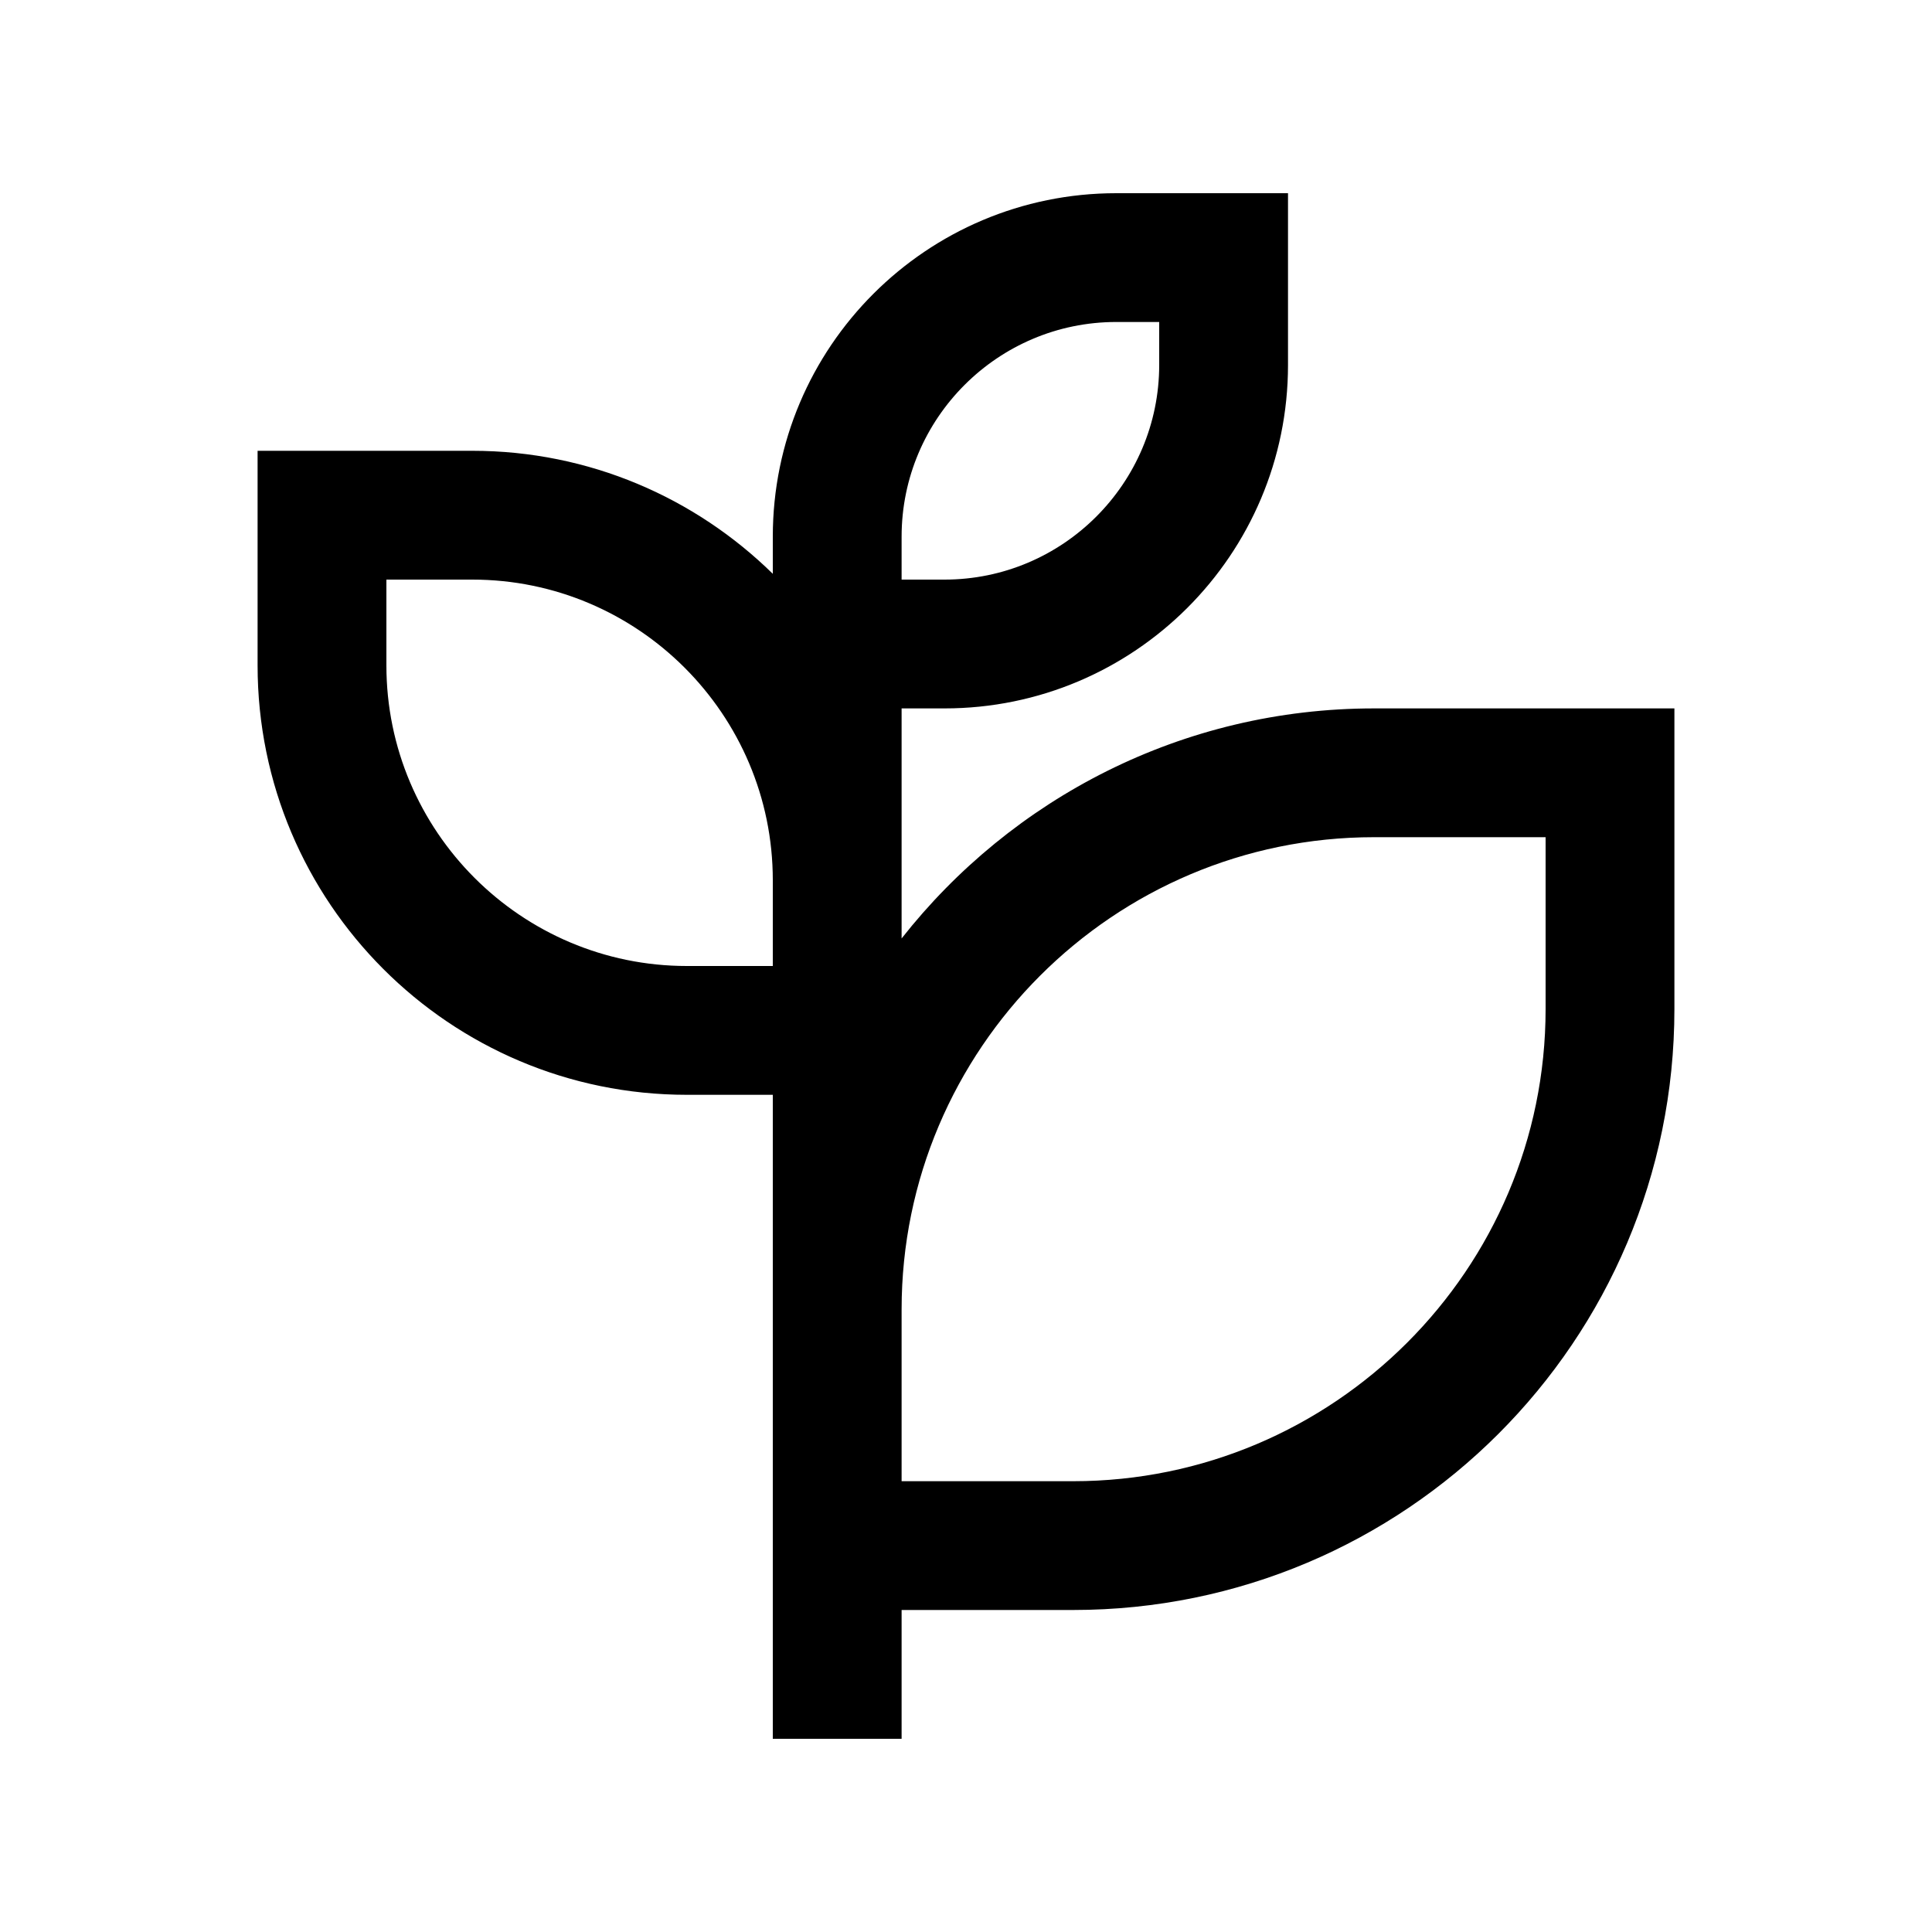
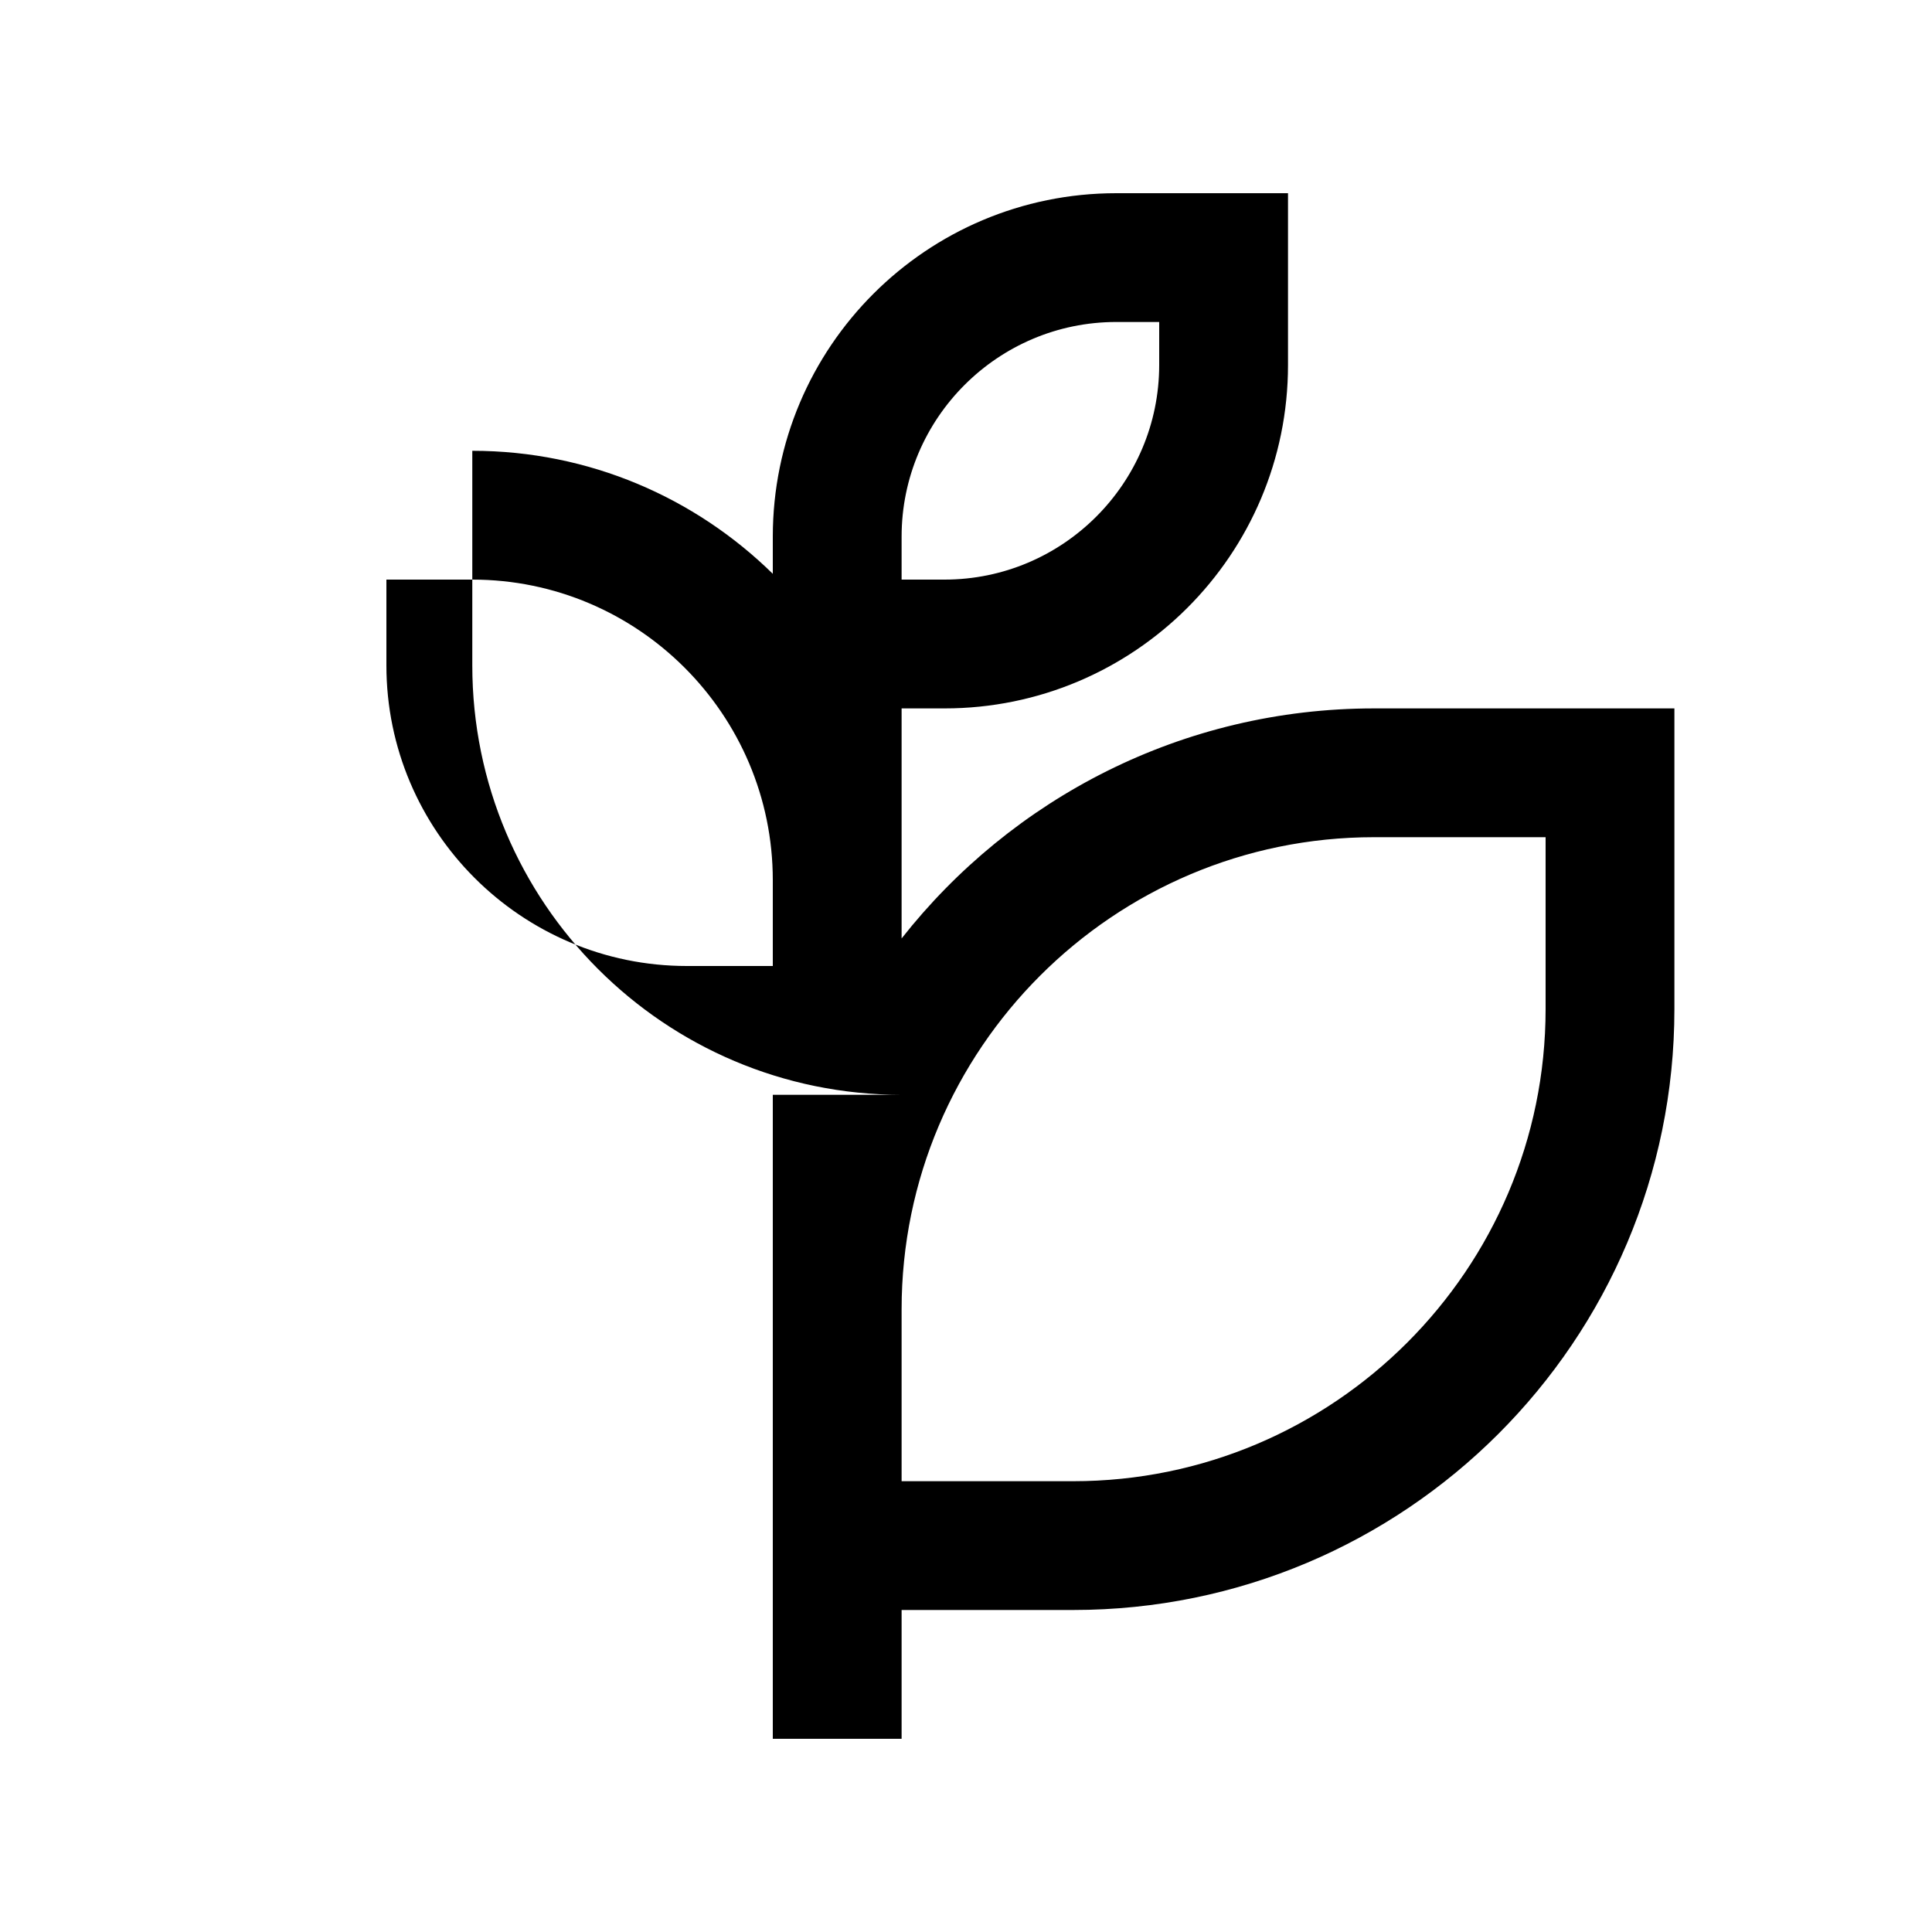
<svg xmlns="http://www.w3.org/2000/svg" version="1.0" id="Layer_1" x="0px" y="0px" width="100px" height="100px" viewBox="0 0 100 100" enable-background="new 0 0 100 100" xml:space="preserve">
-   <path d="M71.12,36.667c-9.929,0-18.757,4.668-24.453,11.907V36.667h2.22c9.817,0,17.78-7.956,17.78-17.777V10H57.78  C47.962,10,40,17.956,40,27.776V29.7c-4.007-3.932-9.492-6.367-15.554-6.367H13.333V34.44c0,12.271,9.945,22.227,22.221,22.227H40  V90h6.667v-6.667h8.88c17.181,0,31.12-13.922,31.12-31.106v-15.56H71.12z M46.667,27.776c0-6.126,4.986-11.11,11.113-11.11H60v2.223  C60,25.017,55.013,30,48.887,30h-2.22V27.776z M40,50h-4.446C26.979,50,20,43.021,20,34.44V30h4.446C33.021,30,40,36.979,40,45.56  V50z M80,52.227c0,13.477-10.97,24.44-24.453,24.44h-8.88v-8.894c0-13.477,10.97-24.44,24.453-24.44H80V52.227z" />
+   <path d="M71.12,36.667c-9.929,0-18.757,4.668-24.453,11.907V36.667h2.22c9.817,0,17.78-7.956,17.78-17.777V10H57.78  C47.962,10,40,17.956,40,27.776V29.7c-4.007-3.932-9.492-6.367-15.554-6.367V34.44c0,12.271,9.945,22.227,22.221,22.227H40  V90h6.667v-6.667h8.88c17.181,0,31.12-13.922,31.12-31.106v-15.56H71.12z M46.667,27.776c0-6.126,4.986-11.11,11.113-11.11H60v2.223  C60,25.017,55.013,30,48.887,30h-2.22V27.776z M40,50h-4.446C26.979,50,20,43.021,20,34.44V30h4.446C33.021,30,40,36.979,40,45.56  V50z M80,52.227c0,13.477-10.97,24.44-24.453,24.44h-8.88v-8.894c0-13.477,10.97-24.44,24.453-24.44H80V52.227z" />
</svg>